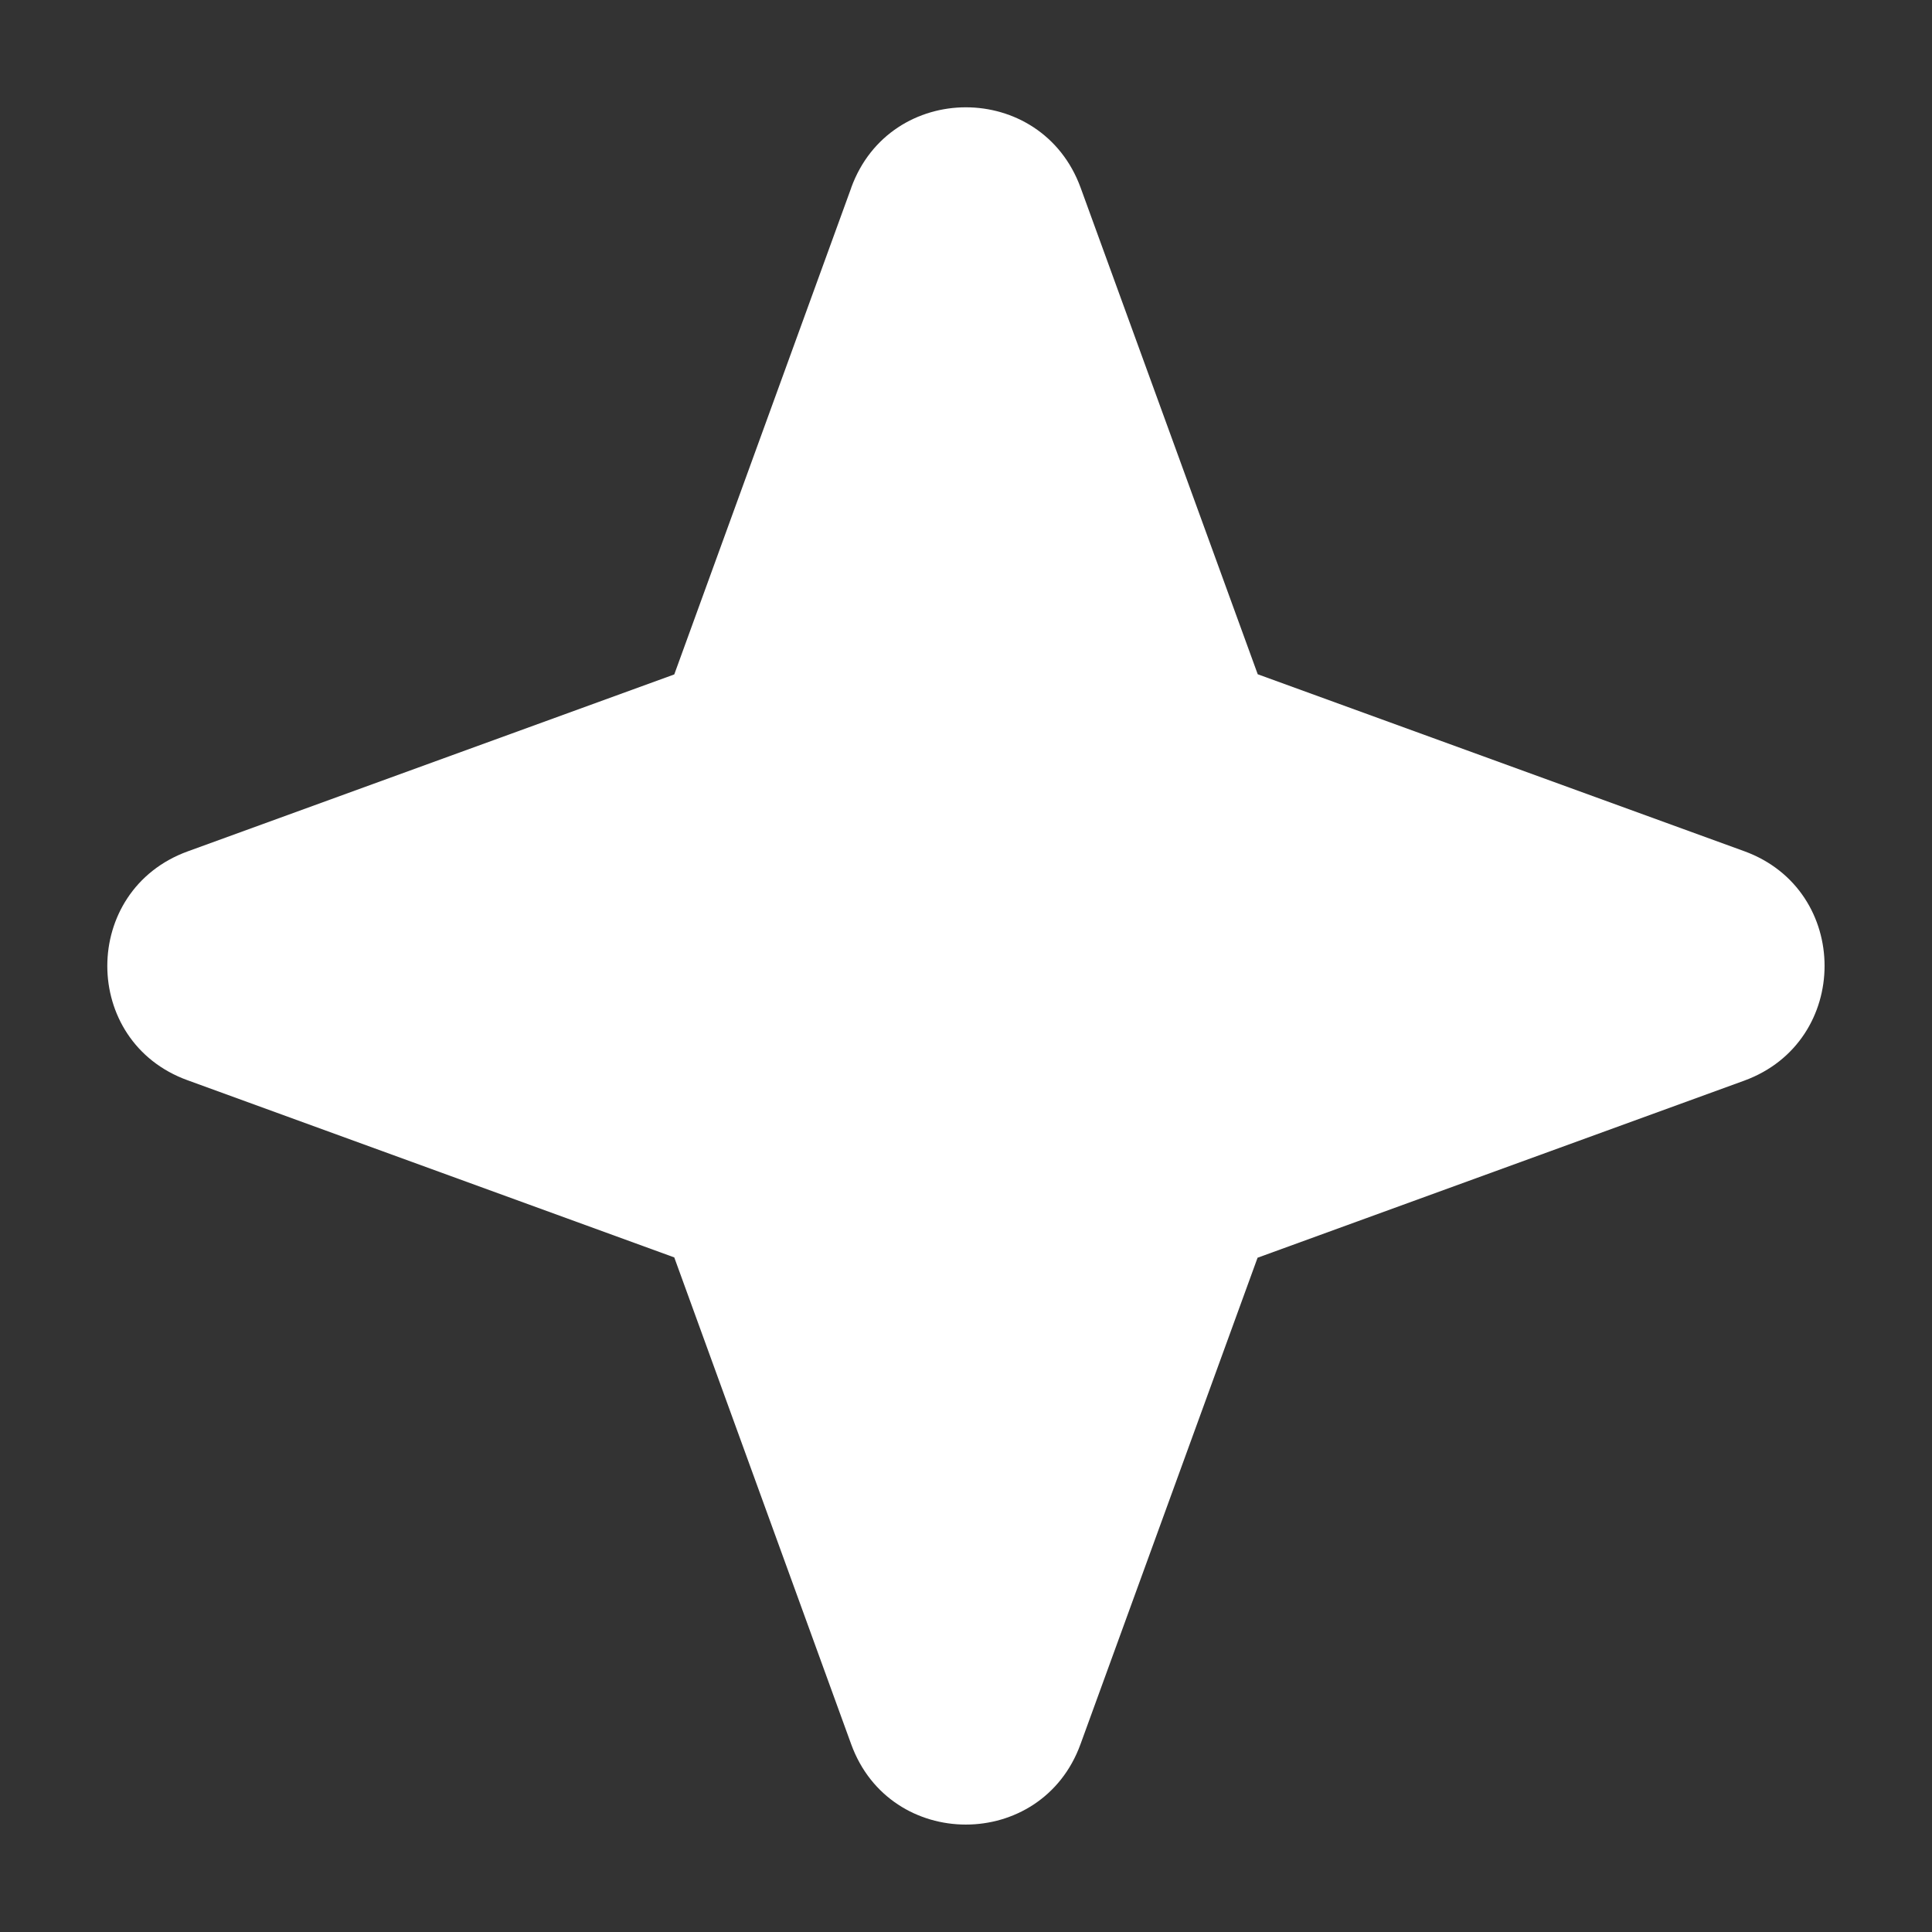
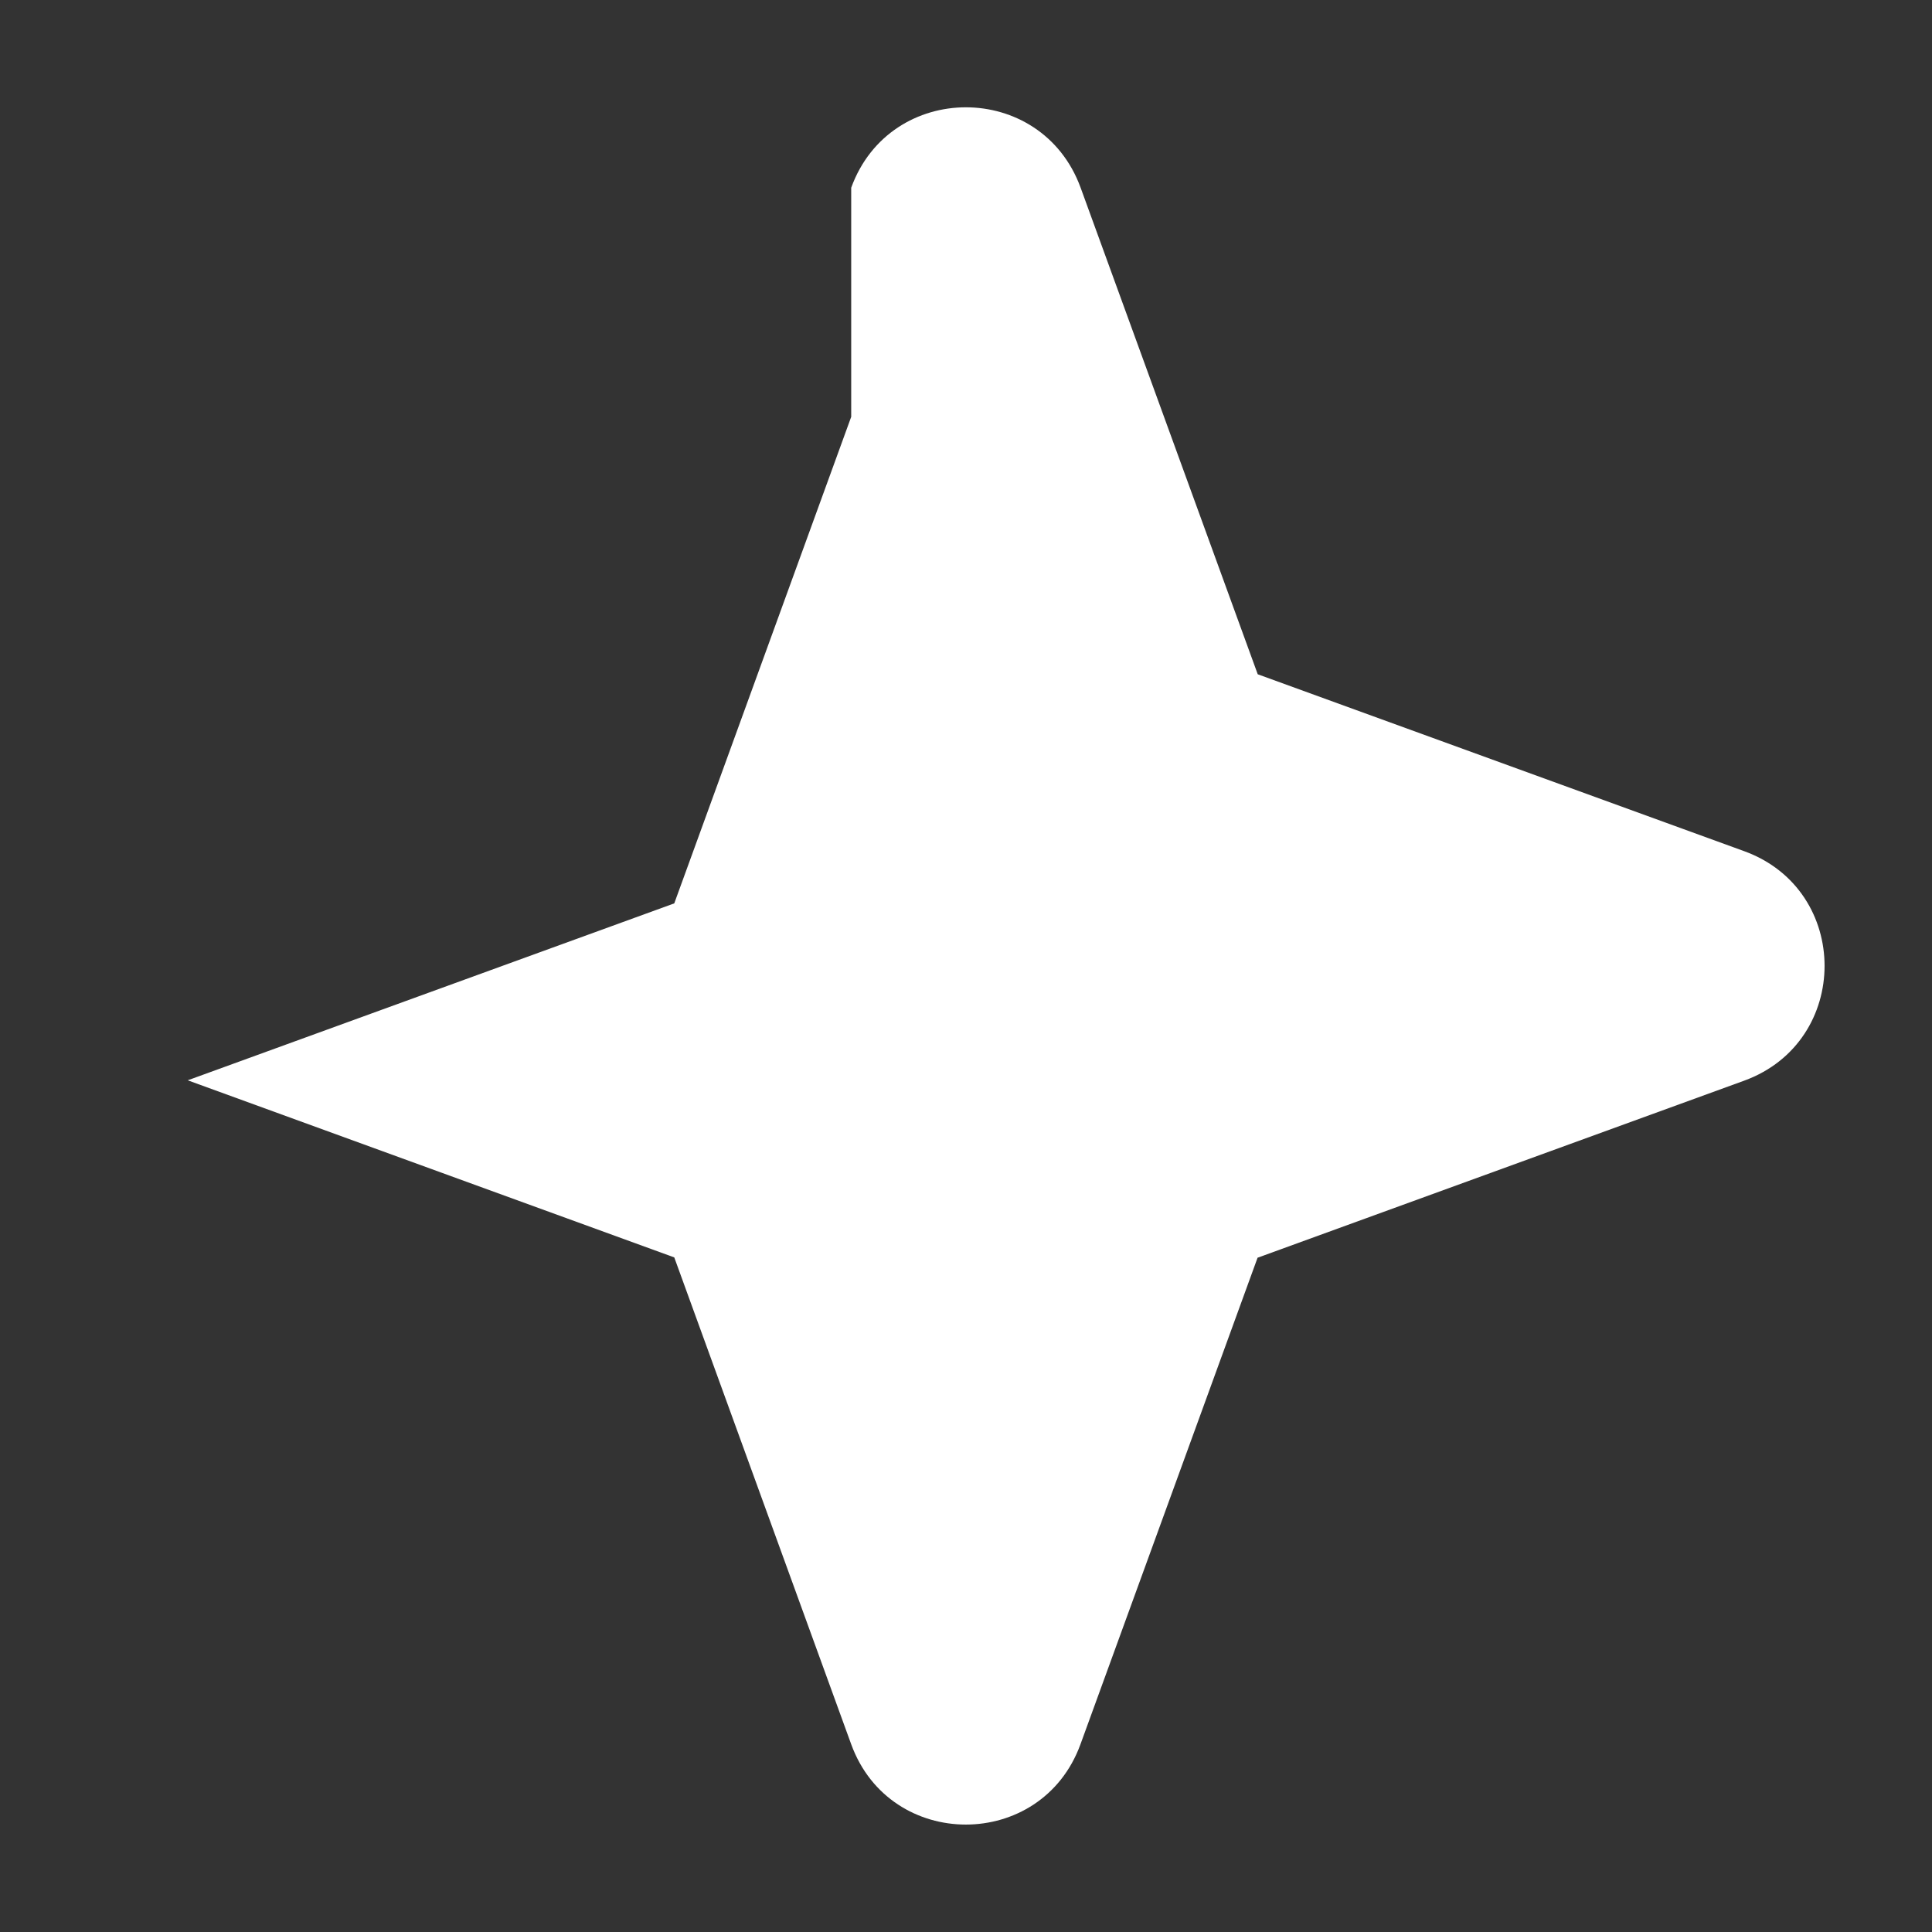
<svg xmlns="http://www.w3.org/2000/svg" width="12" height="12" fill="none" viewBox="0 0 12 12">
  <rect x="0" y="0" width="12" height="12" fill="#333333" stroke="none" />
-   <path fill="#fff" d="M5.287 1.166C5.529.5 6.469.5 6.712 1.166l1.1 3.022 3.022 1.099c.665.242.665 1.182 0 1.425l-3.023 1.1-1.1 3.022c-.242.665-1.182.665-1.424 0L4.188 7.81l-3.022-1.1C.5 6.47.5 5.53 1.166 5.288l3.022-1.099 1.099-3.022Z" />
+   <path fill="#fff" d="M5.287 1.166C5.529.5 6.469.5 6.712 1.166l1.1 3.022 3.022 1.099c.665.242.665 1.182 0 1.425l-3.023 1.1-1.1 3.022c-.242.665-1.182.665-1.424 0L4.188 7.81l-3.022-1.1l3.022-1.099 1.099-3.022Z" />
</svg>